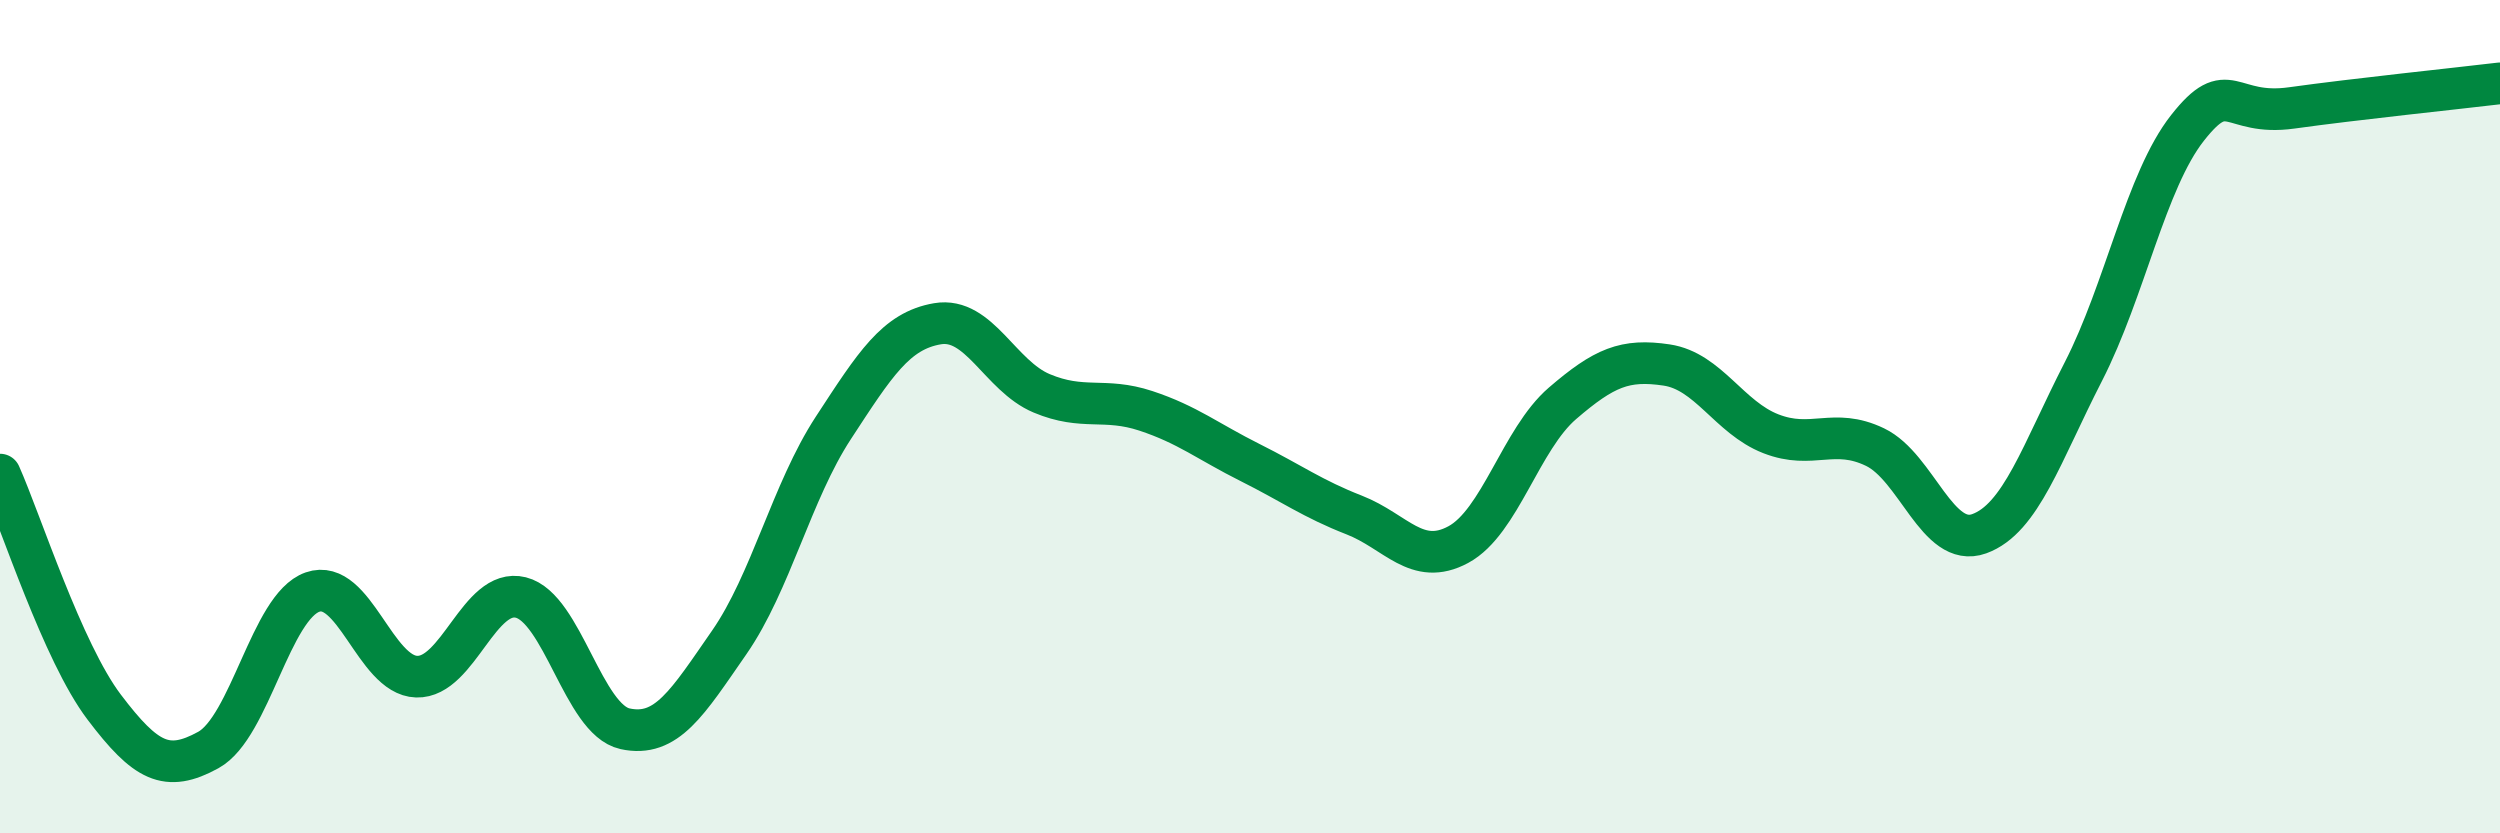
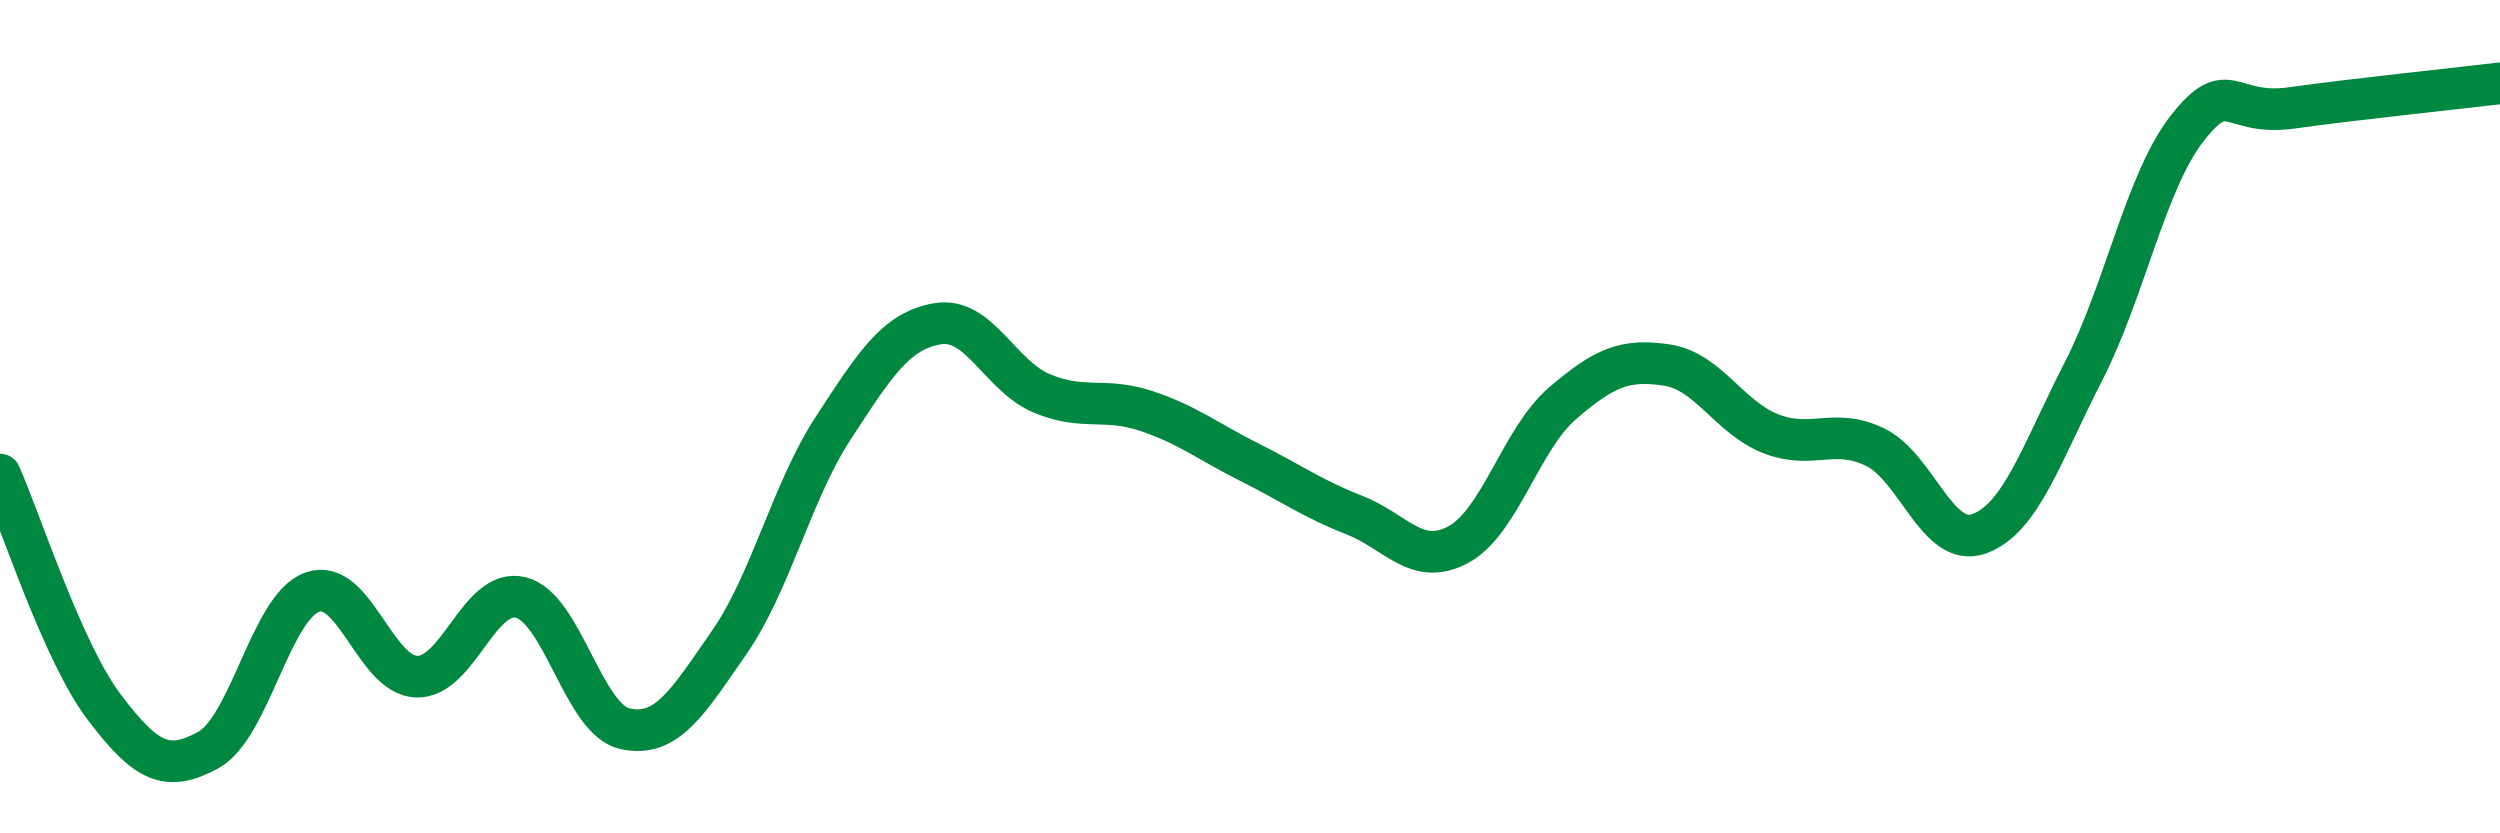
<svg xmlns="http://www.w3.org/2000/svg" width="60" height="20" viewBox="0 0 60 20">
-   <path d="M 0,11.39 C 0.5,12.51 1.5,15.65 2.5,16.97 C 3.5,18.29 4,18.55 5,18 C 6,17.45 6.5,14.56 7.5,14.21 C 8.5,13.86 9,16.21 10,16.24 C 11,16.27 11.5,14.09 12.5,14.34 C 13.5,14.59 14,17.27 15,17.49 C 16,17.71 16.5,16.86 17.5,15.42 C 18.5,13.98 19,11.8 20,10.27 C 21,8.74 21.5,7.94 22.5,7.77 C 23.5,7.6 24,9.02 25,9.44 C 26,9.86 26.5,9.53 27.5,9.86 C 28.5,10.19 29,10.6 30,11.1 C 31,11.6 31.5,11.97 32.5,12.36 C 33.5,12.75 34,13.61 35,13.07 C 36,12.53 36.5,10.54 37.5,9.68 C 38.5,8.82 39,8.61 40,8.76 C 41,8.91 41.5,10.02 42.5,10.41 C 43.5,10.8 44,10.25 45,10.73 C 46,11.21 46.5,13.17 47.5,12.81 C 48.5,12.45 49,10.87 50,8.92 C 51,6.97 51.5,4.34 52.5,3.07 C 53.5,1.8 53.5,2.8 55,2.59 C 56.5,2.38 59,2.12 60,2L60 20L0 20Z" fill="#008740" opacity="0.1" stroke-linecap="round" stroke-linejoin="round" />
  <path d="M 0,11.39 C 0.5,12.51 1.5,15.65 2.5,16.97 C 3.5,18.29 4,18.55 5,18 C 6,17.45 6.5,14.56 7.5,14.21 C 8.5,13.86 9,16.21 10,16.24 C 11,16.27 11.5,14.09 12.5,14.34 C 13.5,14.59 14,17.27 15,17.49 C 16,17.71 16.5,16.86 17.5,15.42 C 18.5,13.98 19,11.8 20,10.27 C 21,8.74 21.5,7.94 22.5,7.77 C 23.5,7.6 24,9.02 25,9.44 C 26,9.86 26.5,9.53 27.5,9.86 C 28.5,10.19 29,10.6 30,11.1 C 31,11.6 31.5,11.97 32.5,12.36 C 33.5,12.75 34,13.61 35,13.07 C 36,12.53 36.5,10.54 37.5,9.68 C 38.5,8.82 39,8.61 40,8.76 C 41,8.91 41.5,10.02 42.5,10.41 C 43.5,10.8 44,10.25 45,10.73 C 46,11.21 46.5,13.17 47.5,12.81 C 48.5,12.45 49,10.87 50,8.92 C 51,6.97 51.5,4.34 52.5,3.07 C 53.5,1.8 53.5,2.8 55,2.59 C 56.5,2.38 59,2.12 60,2" stroke="#008740" stroke-width="1" fill="none" stroke-linecap="round" stroke-linejoin="round" />
</svg>